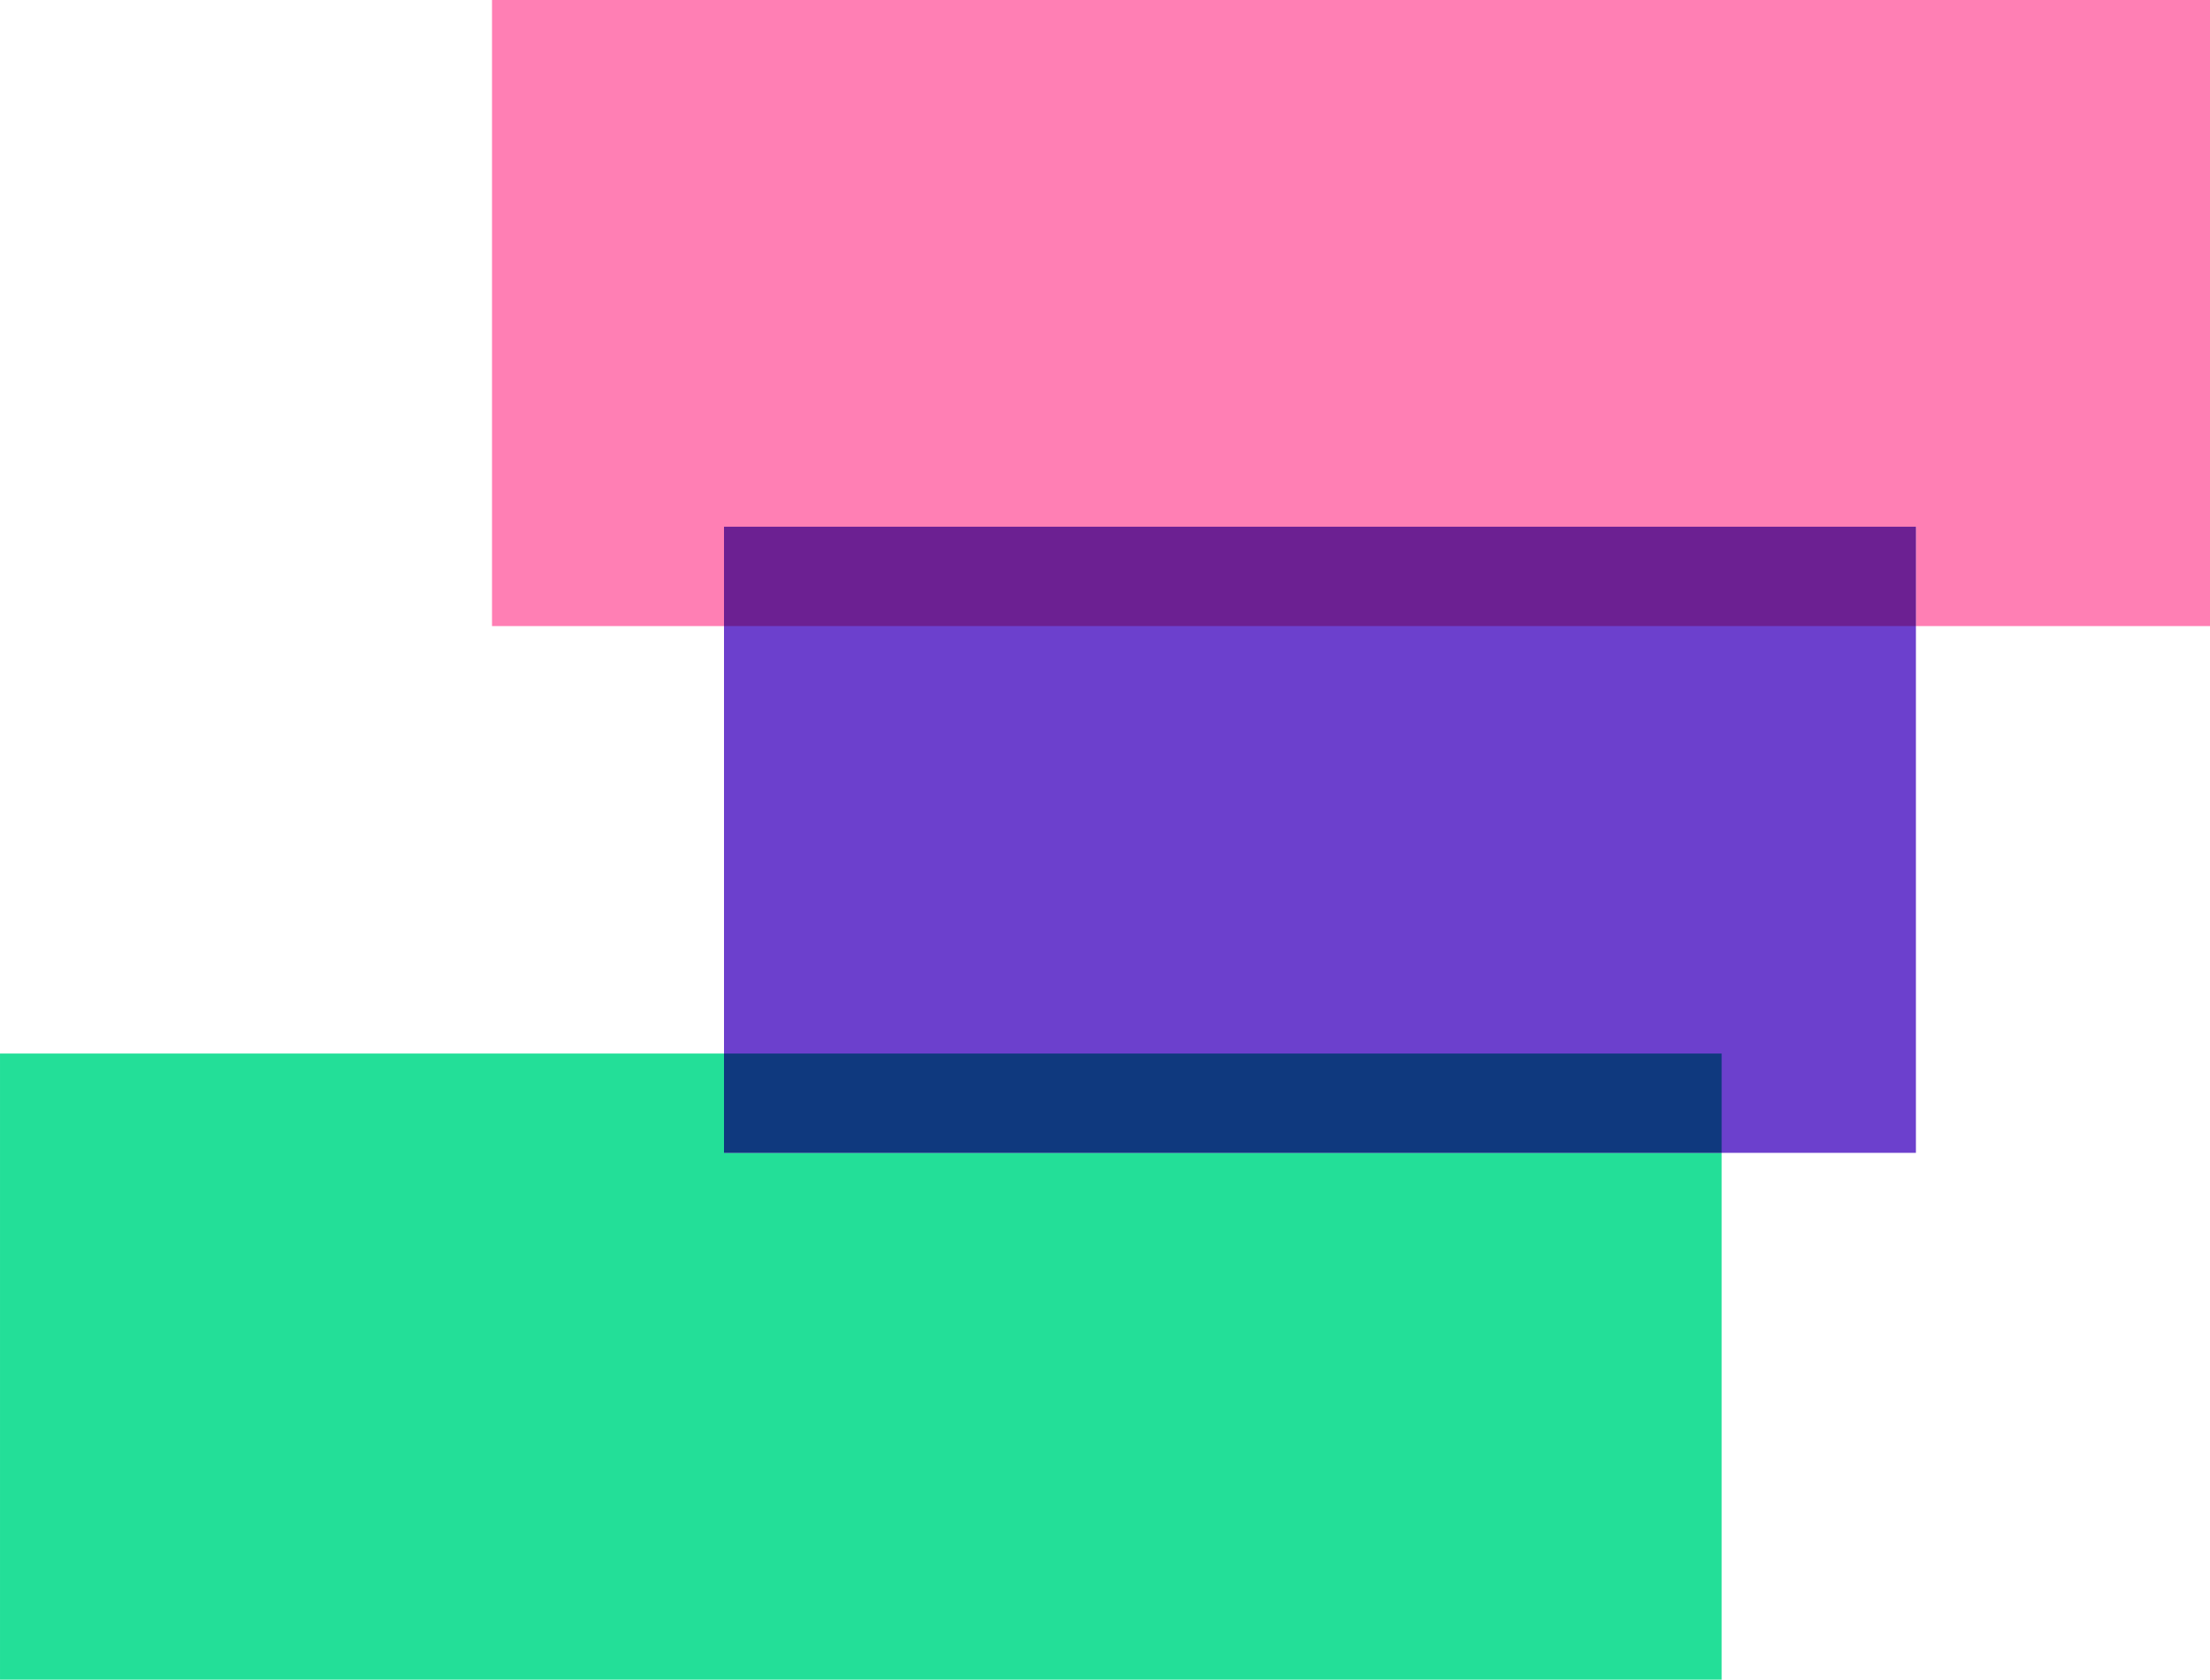
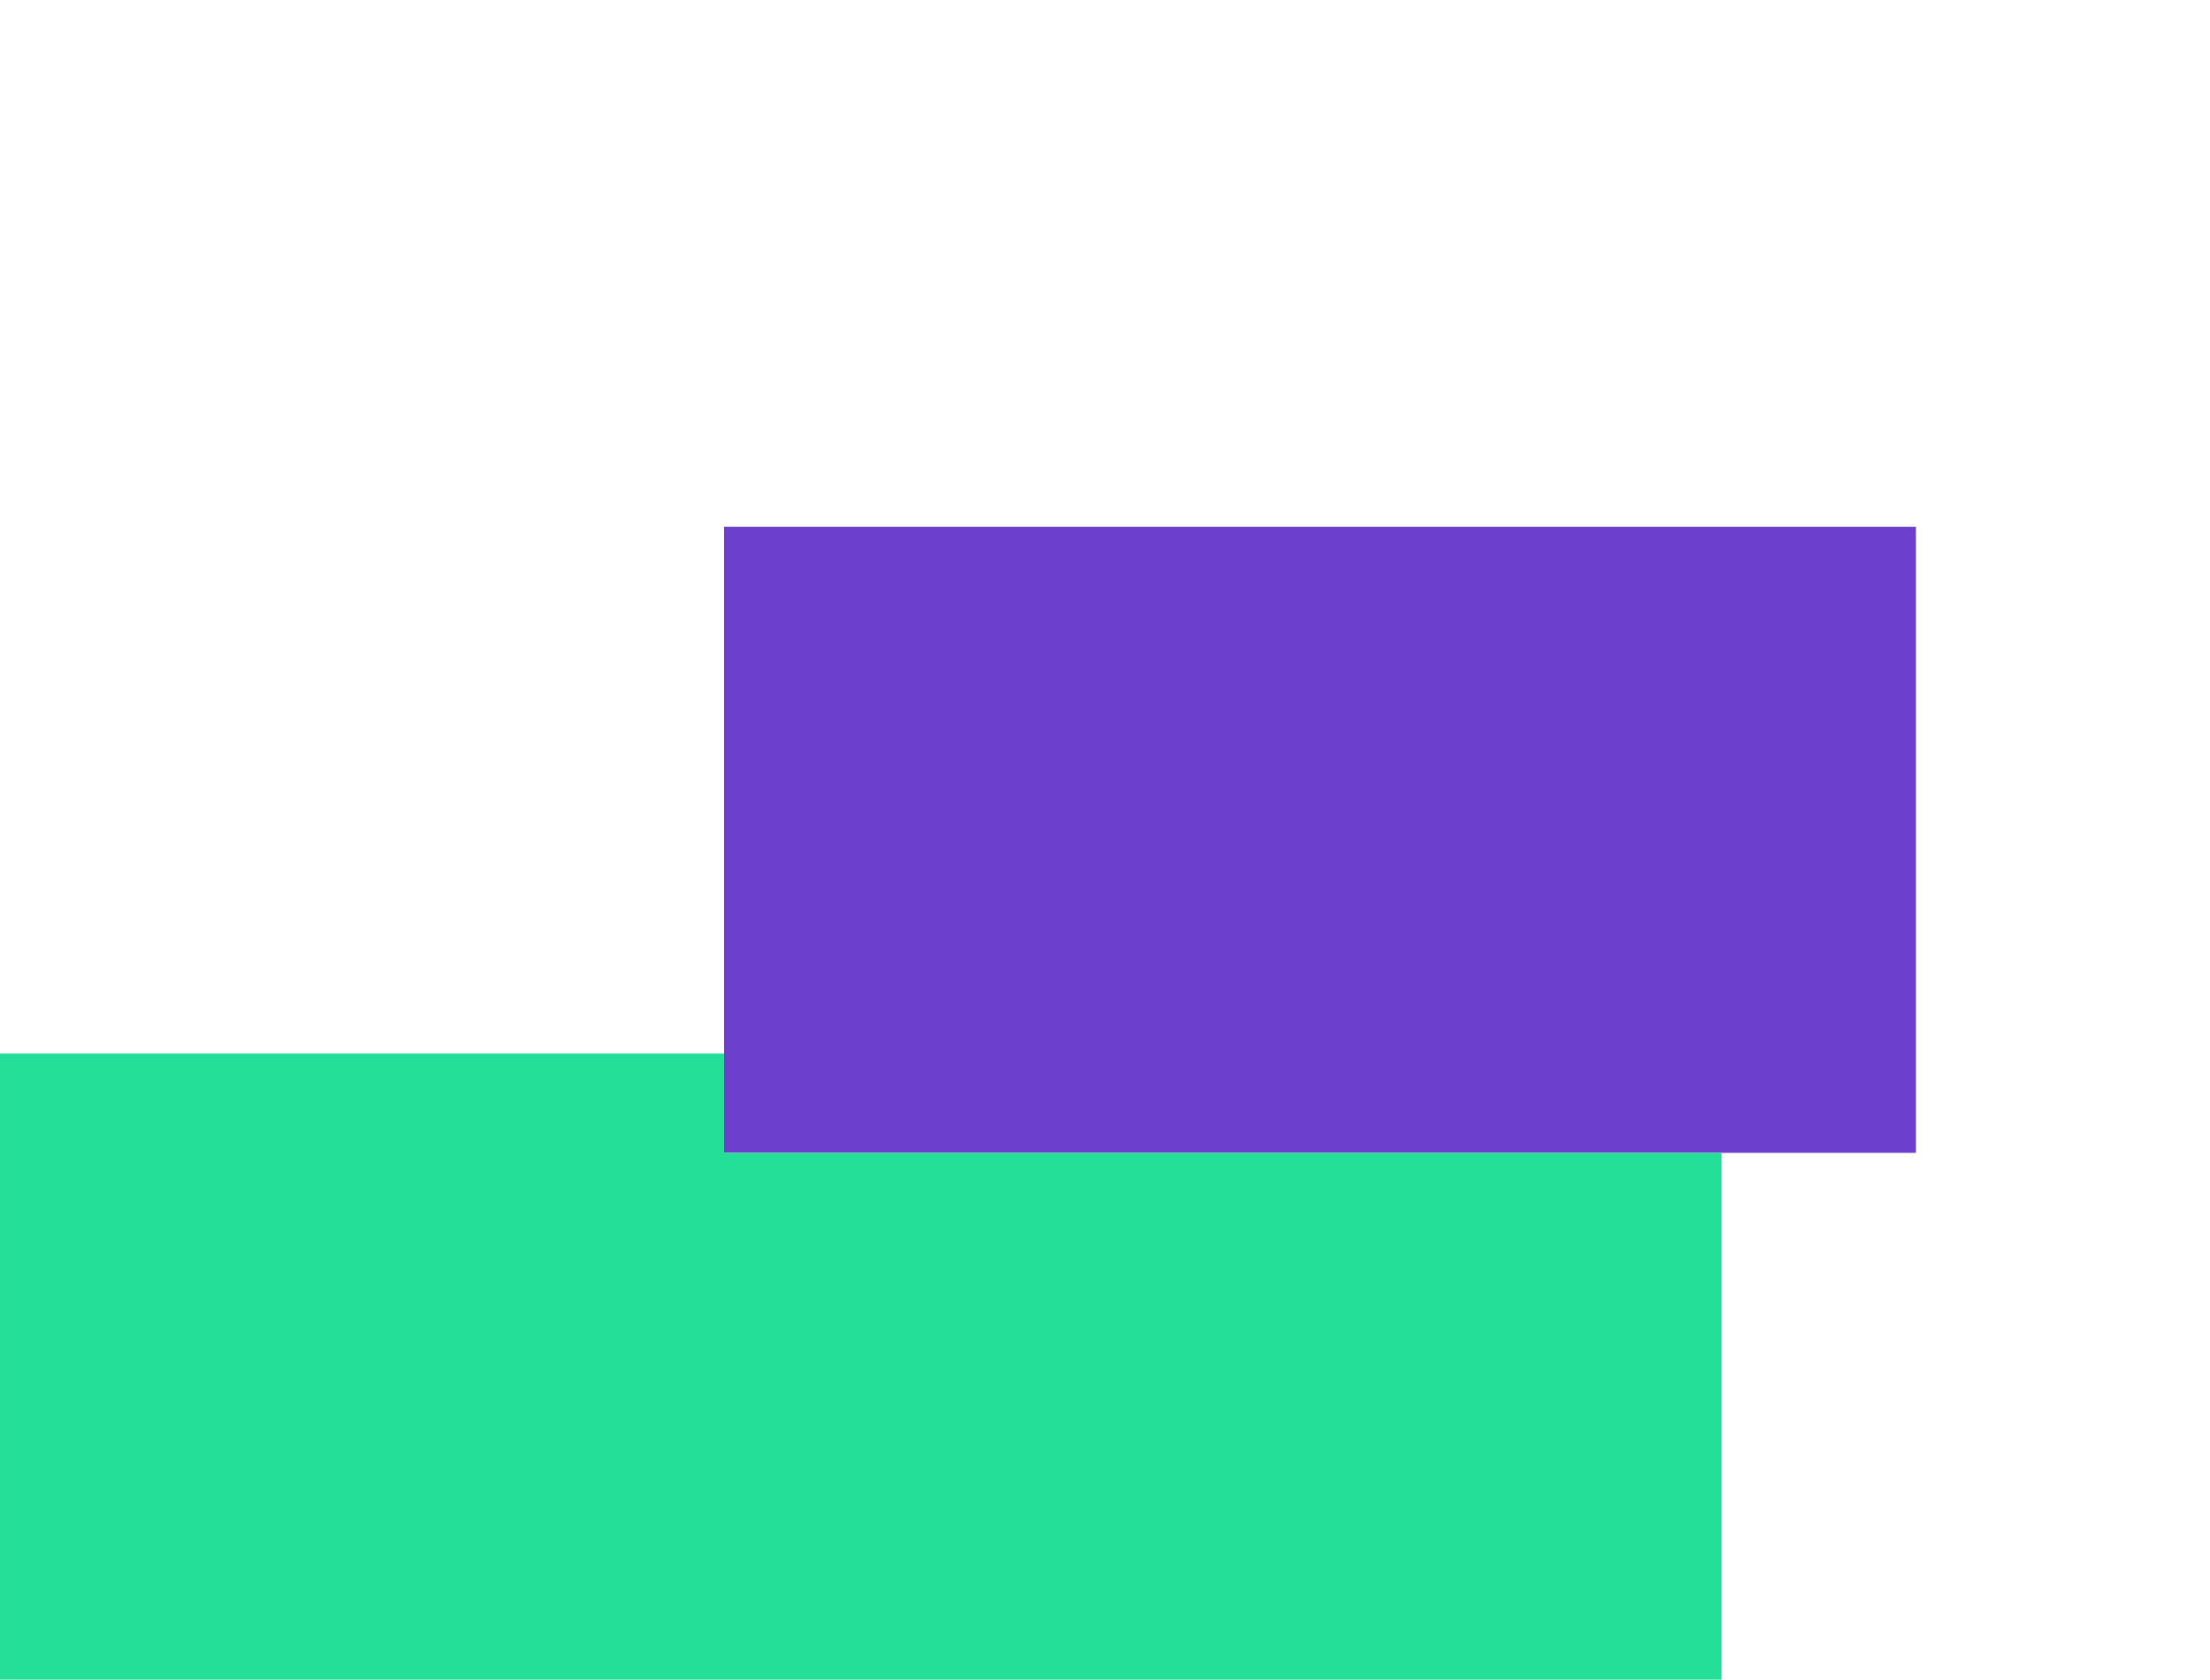
<svg xmlns="http://www.w3.org/2000/svg" width="267px" height="203px" viewBox="0 0 267 203" version="1.1">
  <title>srz logo</title>
  <g id="srz-logo" stroke="none" stroke-width="1" fill="none" fill-rule="evenodd">
    <polygon id="Fill-1" fill="#6C40CD" points="87.47 139.321 231.47 139.321 231.47 63.66 87.47 63.66" />
-     <polygon id="Fill-8" fill="#FF7FB4" points="267.442 -0 59.442 -0 59.442 75.661 87.471 75.661 87.471 63.661 231.471 63.661 231.471 75.661 267.442 75.661" />
-     <polygon id="Fill-11" fill="#6C2092" points="87.47 75.66 231.47 75.66 231.47 63.66 87.47 63.66" />
    <polygon id="Fill-17" fill="#23DF98" points="87.471 127.321 0.001 127.321 0.001 202.981 208 202.981 208 139.321 87.471 139.321" />
-     <polygon id="Fill-18" fill="#0F397E" points="87.47 139.321 208 139.321 208 127.321 87.47 127.321" />
  </g>
</svg>